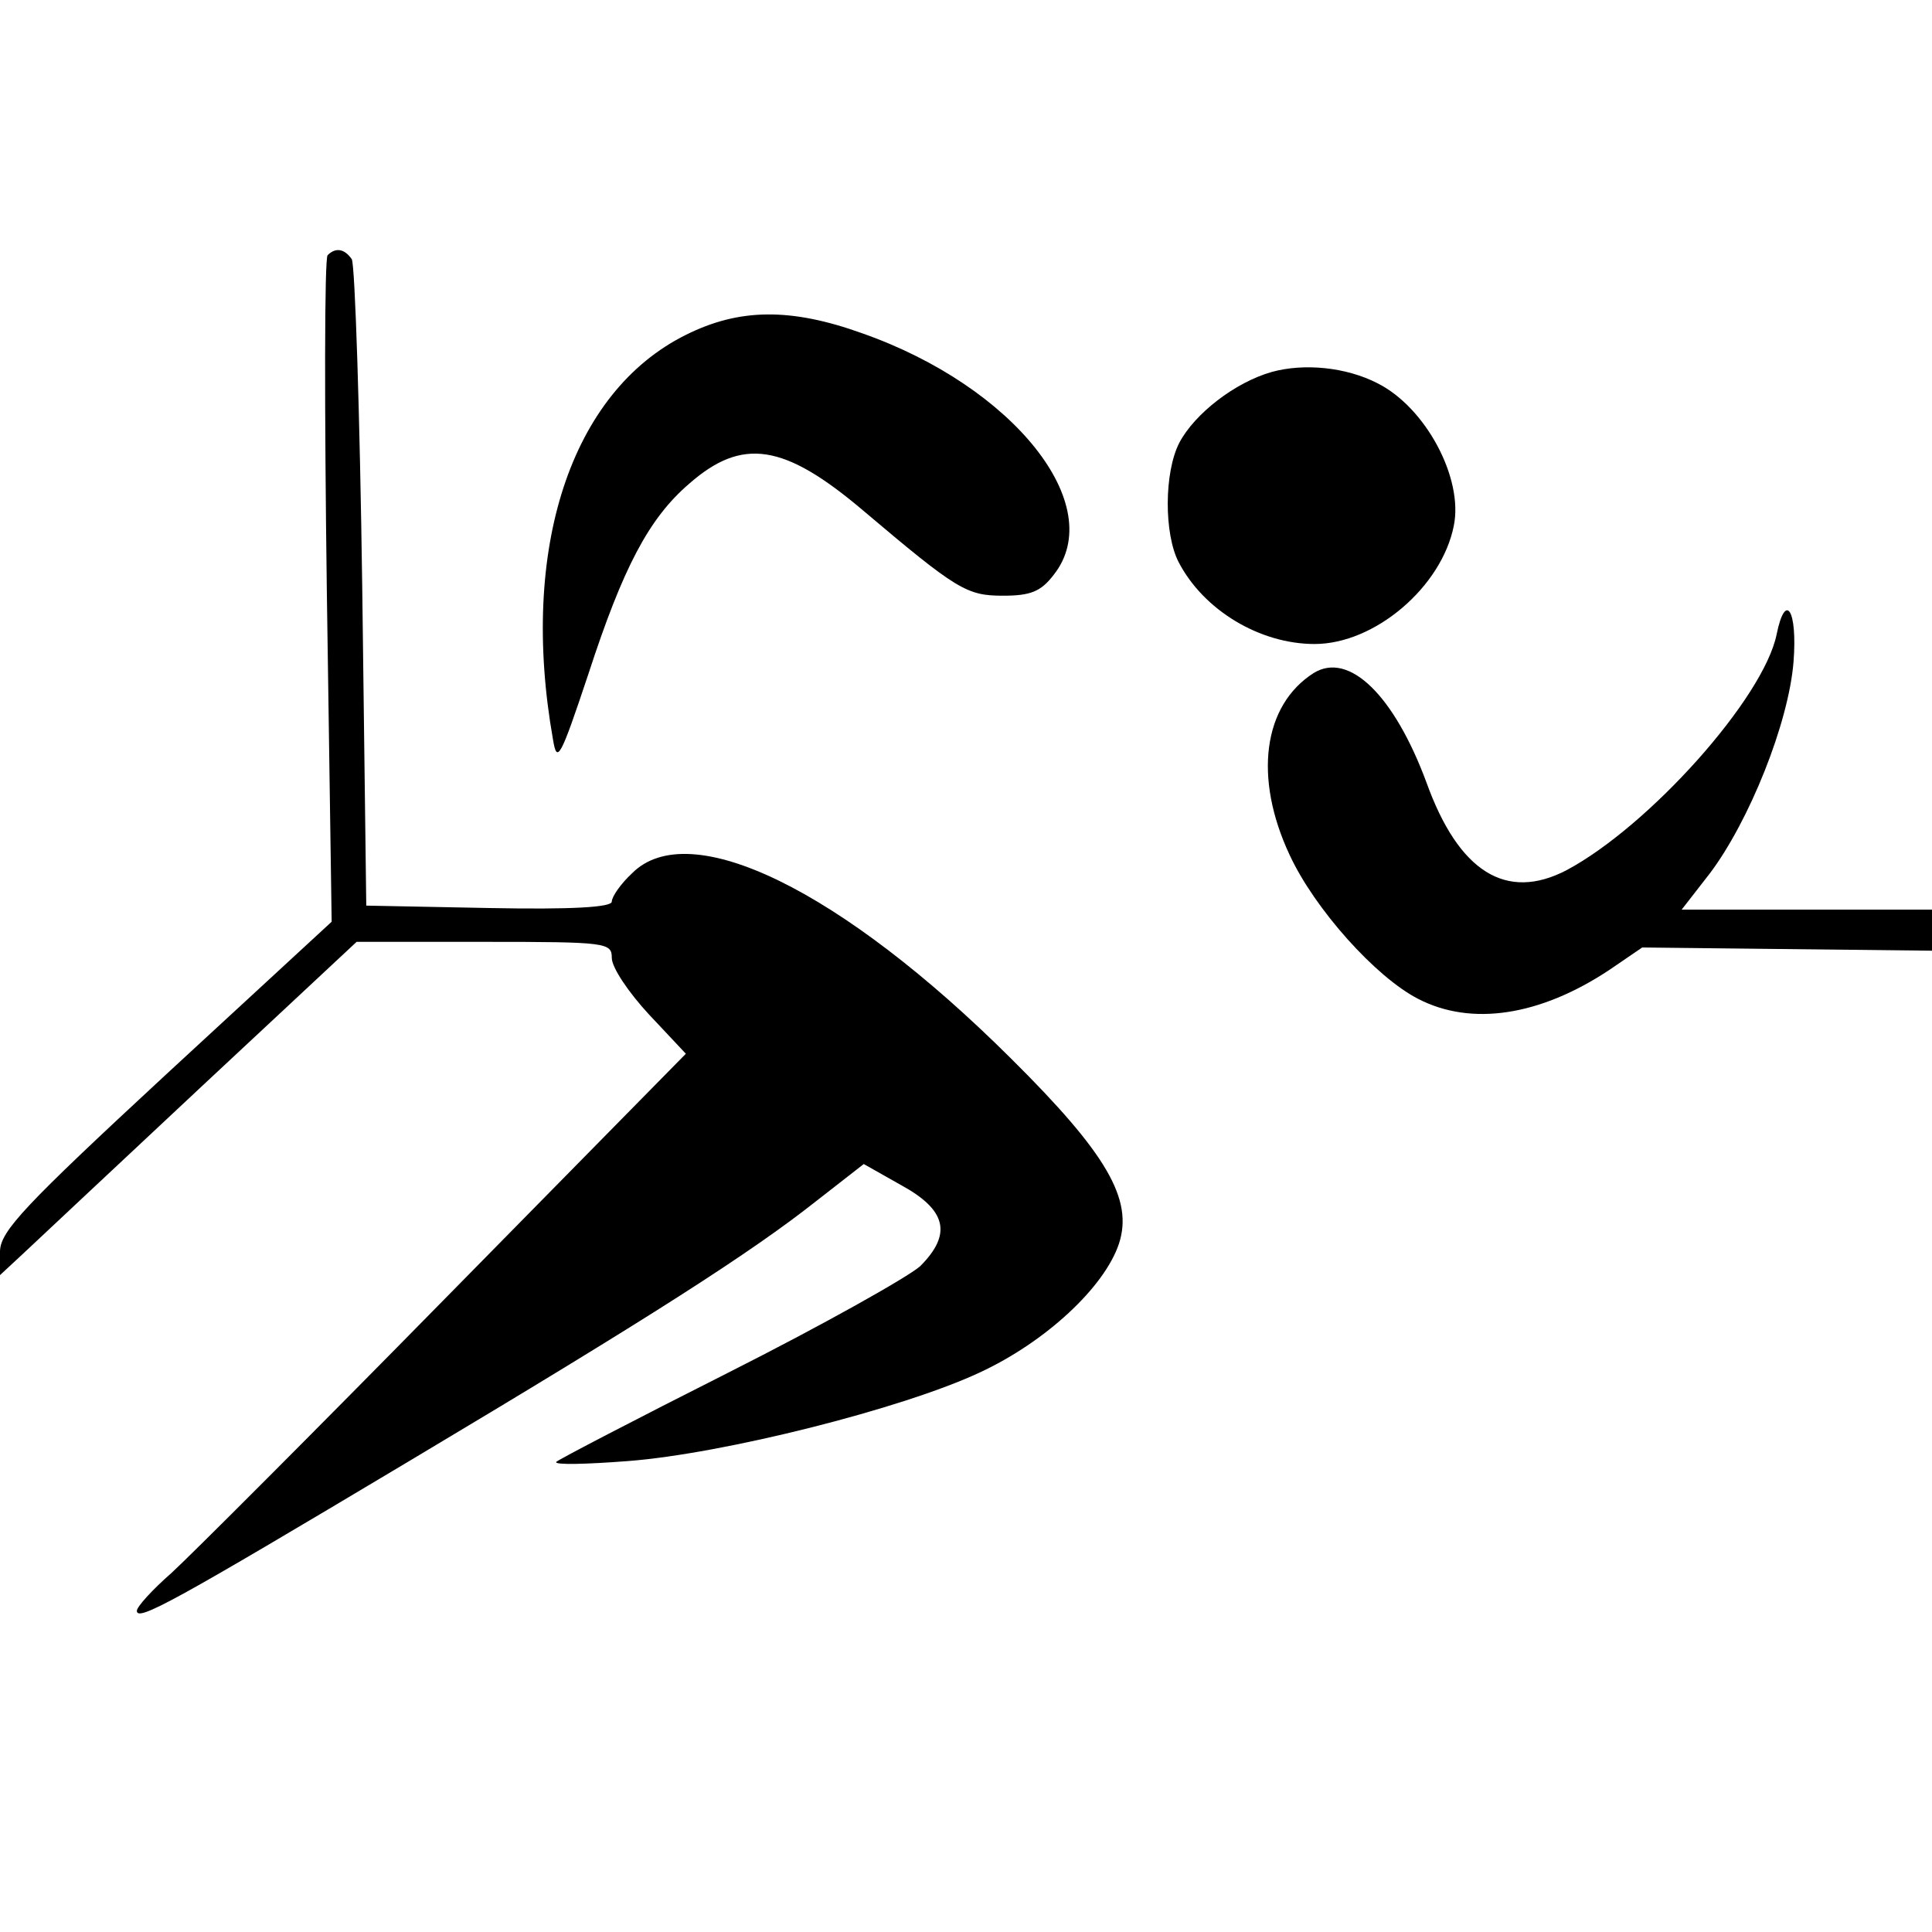
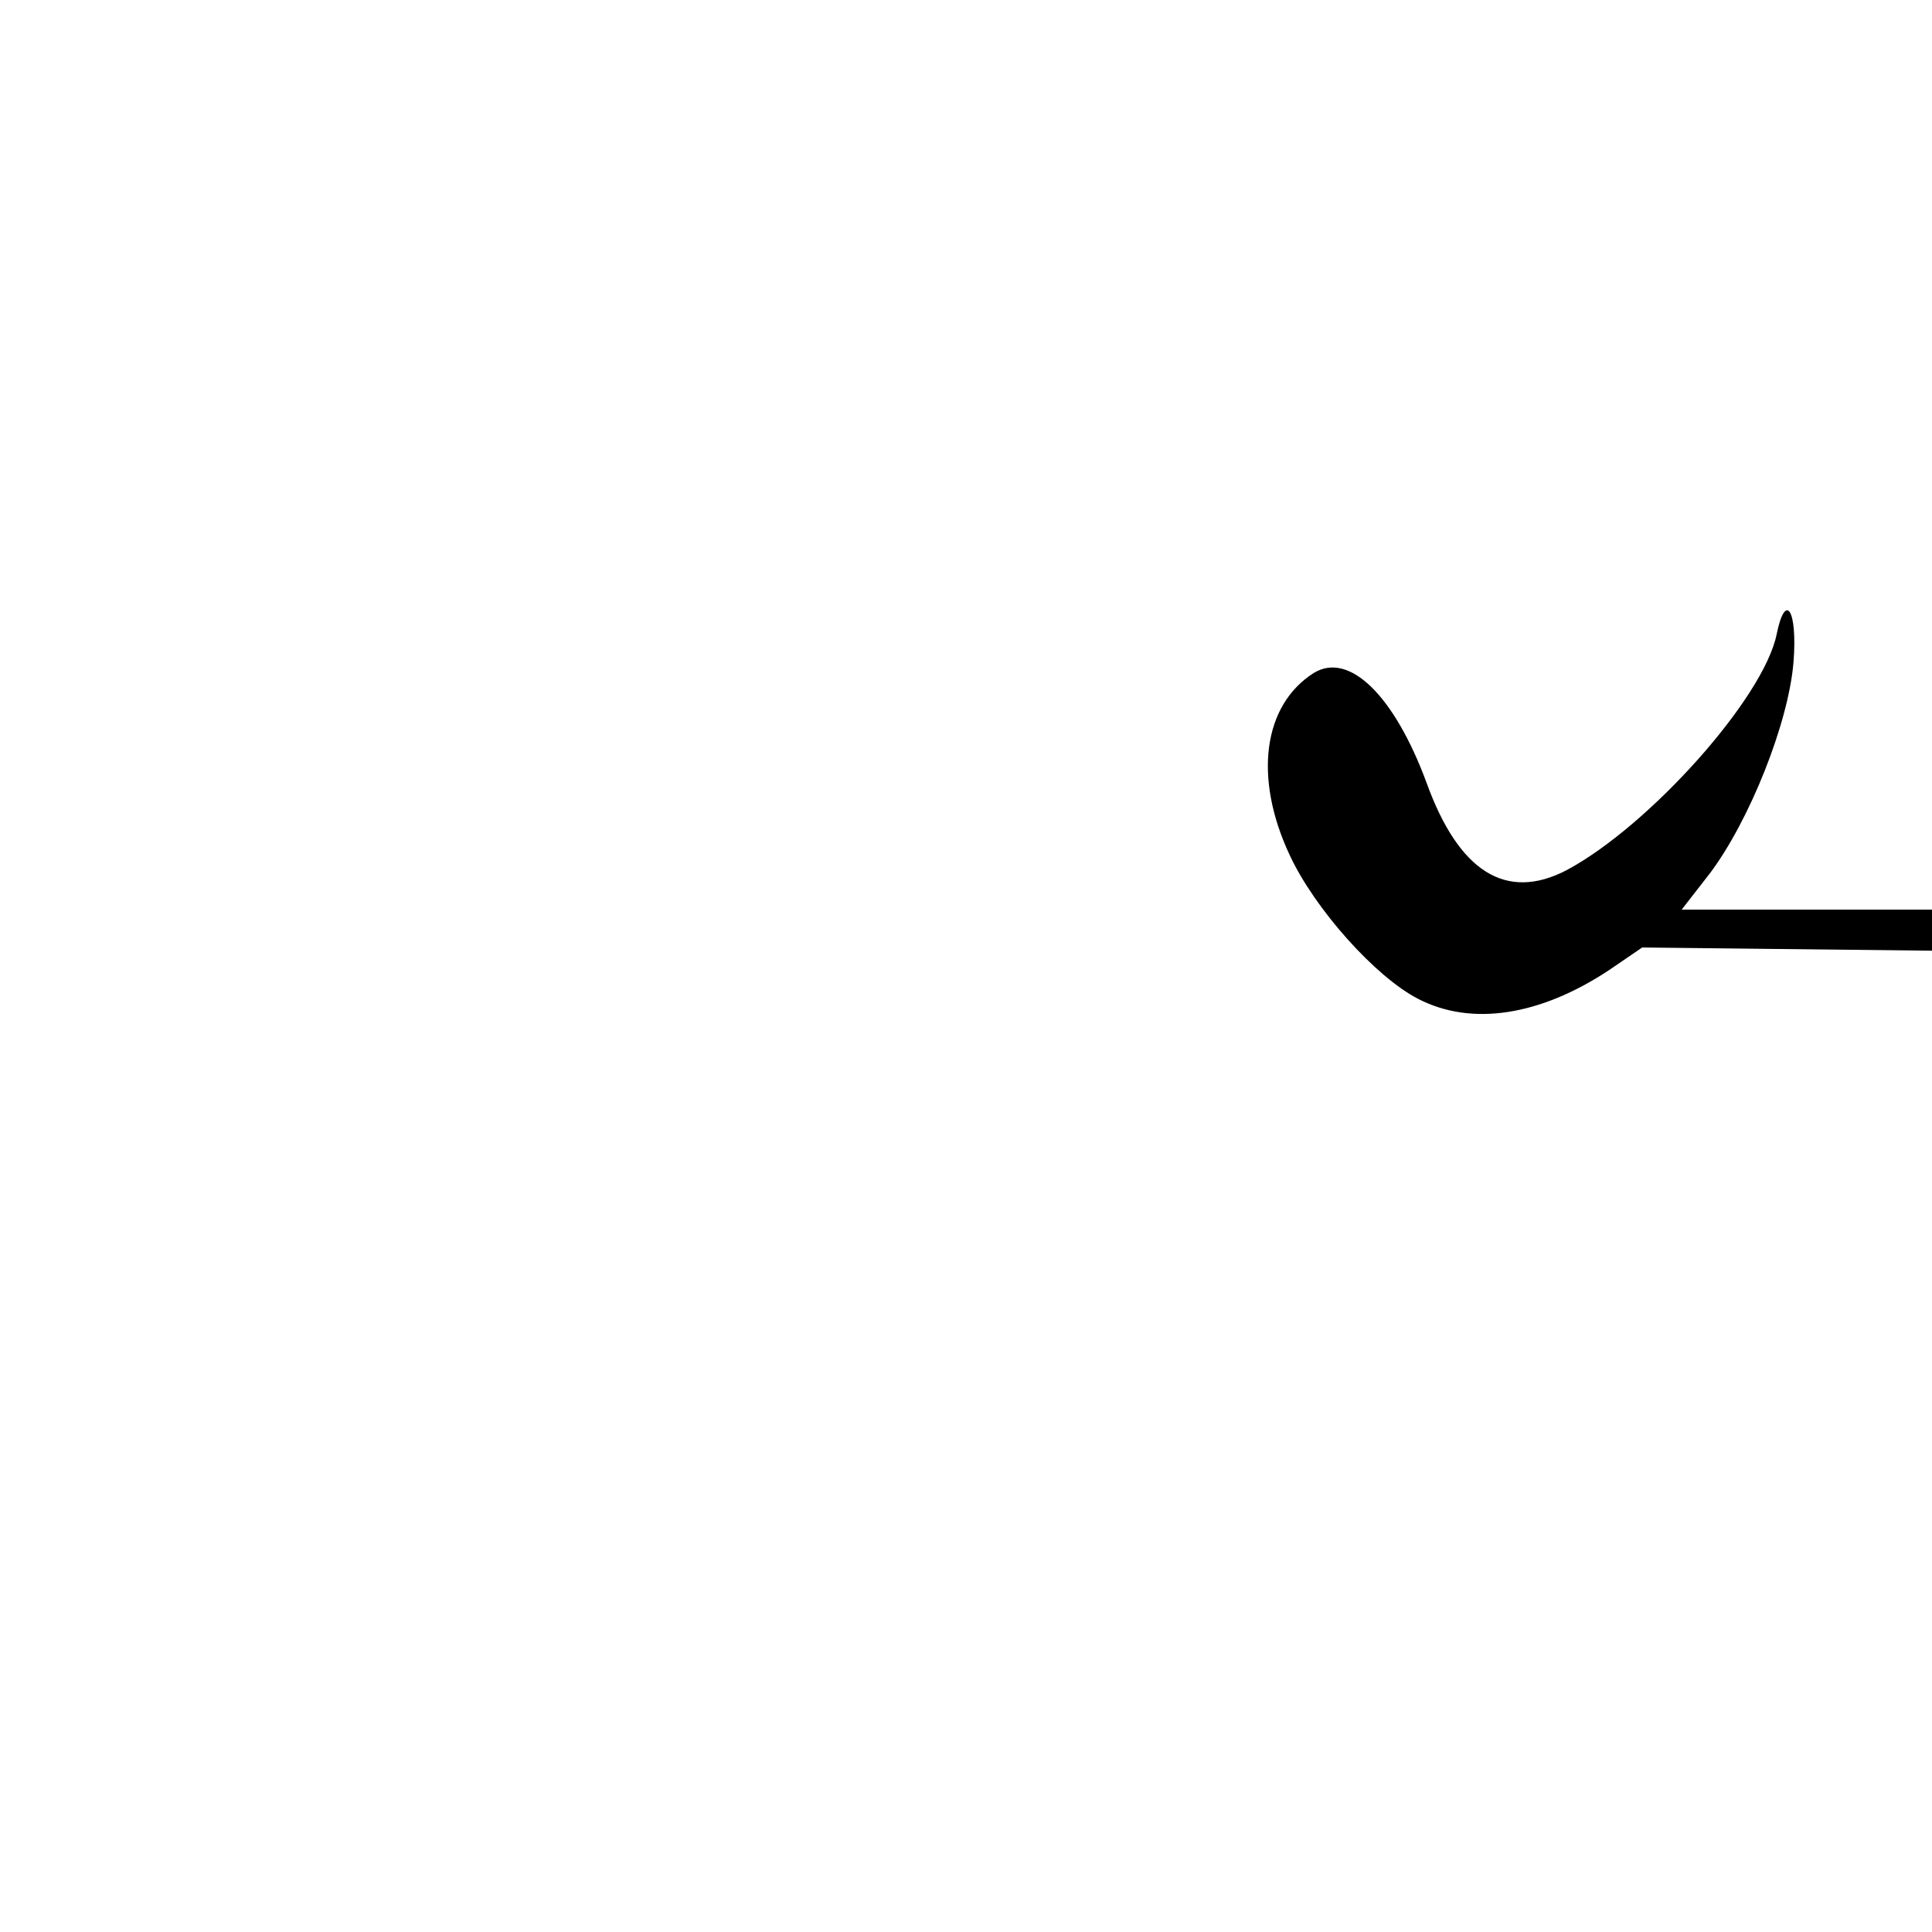
<svg xmlns="http://www.w3.org/2000/svg" version="1.0" width="240pt" height="240pt" viewBox="0 0 240 240" preserveAspectRatio="xMidYMid meet">
  <g transform="translate(0,240) scale(0.1,-0.1)" fill="#000000" stroke="none">
-     <path d="M407 2083 c-4 -3 -4 -191 -1 -417 l6 -411 -206 -190 c-176 -163 -205 -194 -206 -219 l0 -30 28 26 c15 14 114 107 221 207 l194 181 159 0 c152 0 158 -1 158 -20 0 -12 21 -43 46 -70 l46 -49 -299 -304 c-164 -167 -317 -320 -340 -341 -24 -21 -43 -42 -43 -47 0 -14 47 12 335 184 305 182 428 261 509 325 l59 46 46 -26 c57 -31 64 -61 24 -101 -16 -14 -123 -74 -238 -132 -115 -58 -211 -108 -214 -111 -3 -4 37 -3 89 1 118 9 341 65 437 110 82 38 155 106 173 160 18 55 -15 112 -134 230 -211 210 -400 302 -471 230 -14 -13 -25 -29 -25 -35 0 -7 -49 -10 -152 -8 l-153 3 -5 395 c-3 217 -9 401 -13 408 -9 13 -20 15 -30 5z" />
-     <path d="M852 1984 c-143 -71 -207 -266 -165 -503 5 -30 9 -23 44 82 43 132 75 193 125 236 66 58 118 50 216 -33 117 -99 129 -106 174 -106 34 0 47 5 63 26 68 86 -50 234 -238 300 -89 32 -153 31 -219 -2z" />
-     <path d="M1580 1938 c-46 -13 -96 -52 -115 -88 -19 -37 -19 -113 -1 -148 31 -60 101 -102 169 -102 75 0 158 71 173 147 12 59 -35 147 -95 177 -39 20 -91 25 -131 14z" />
    <path d="M2207 1612 c-16 -79 -158 -238 -261 -293 -75 -39 -134 -2 -174 109 -40 108 -96 163 -140 136 -63 -40 -75 -130 -30 -226 31 -67 107 -152 160 -179 66 -34 151 -21 237 36 l41 28 180 -2 180 -2 0 25 0 26 -155 0 -156 0 35 45 c49 65 98 187 104 263 5 64 -10 88 -21 34z" />
  </g>
</svg>